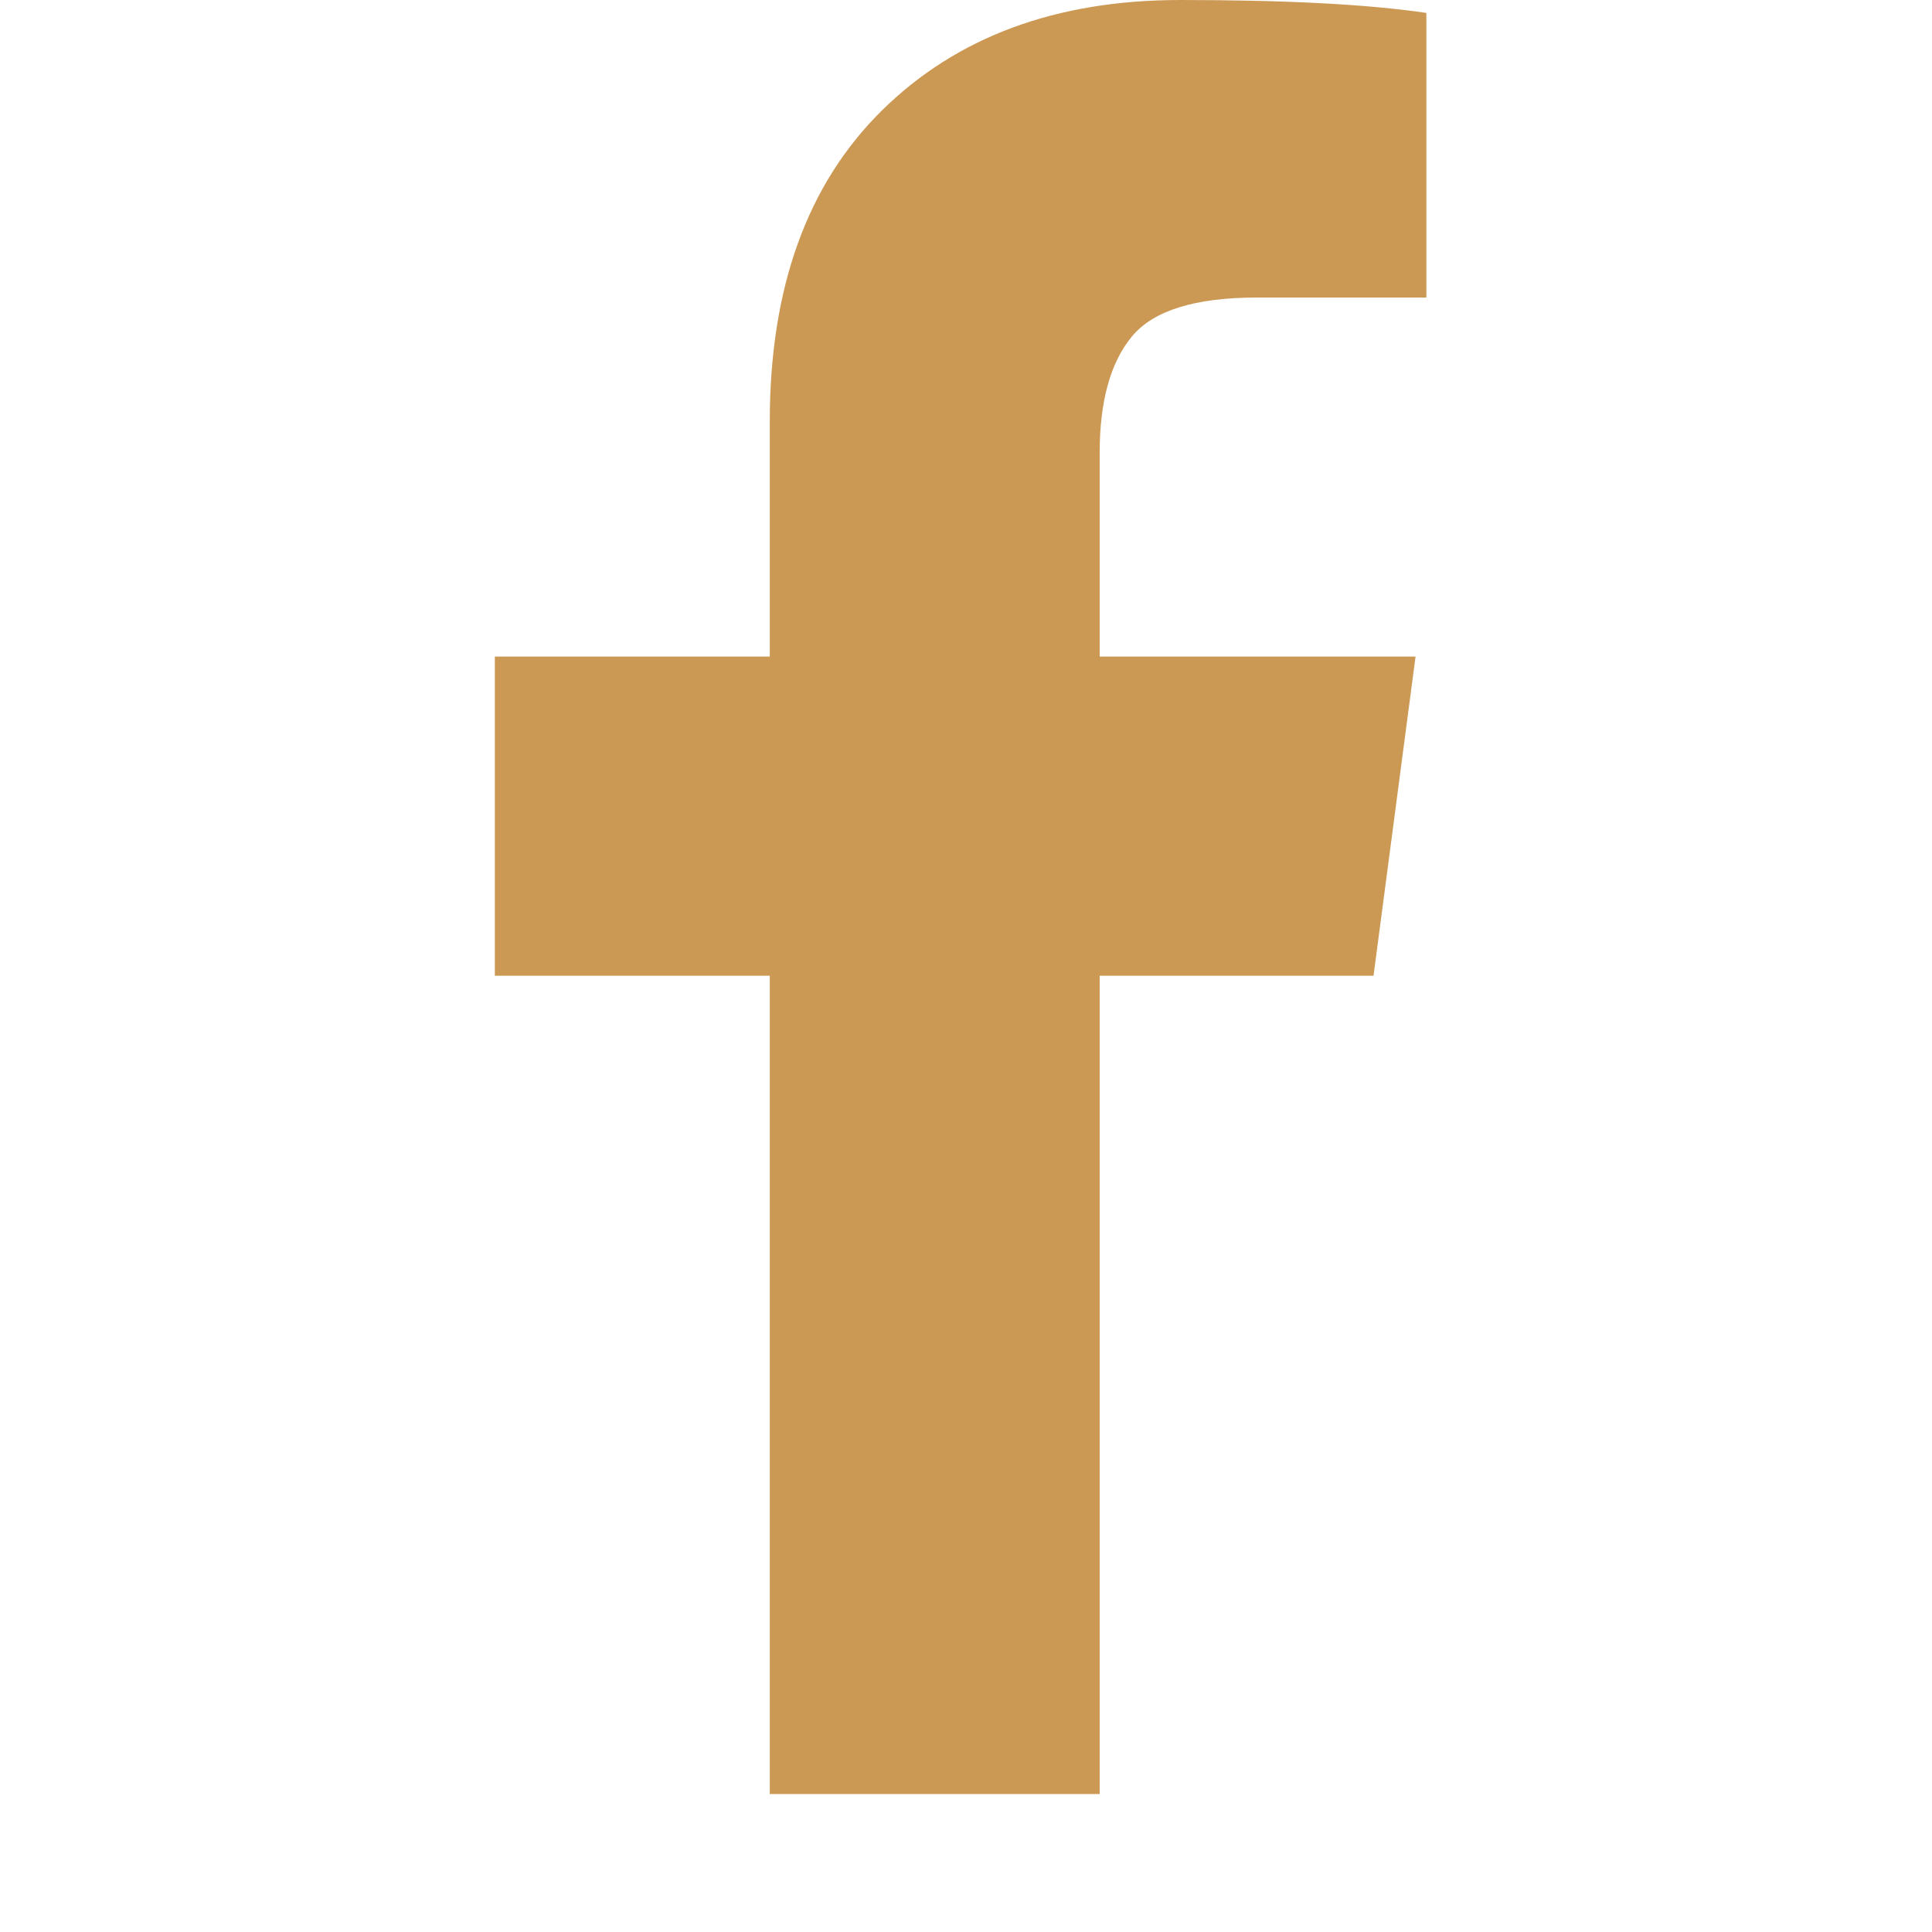
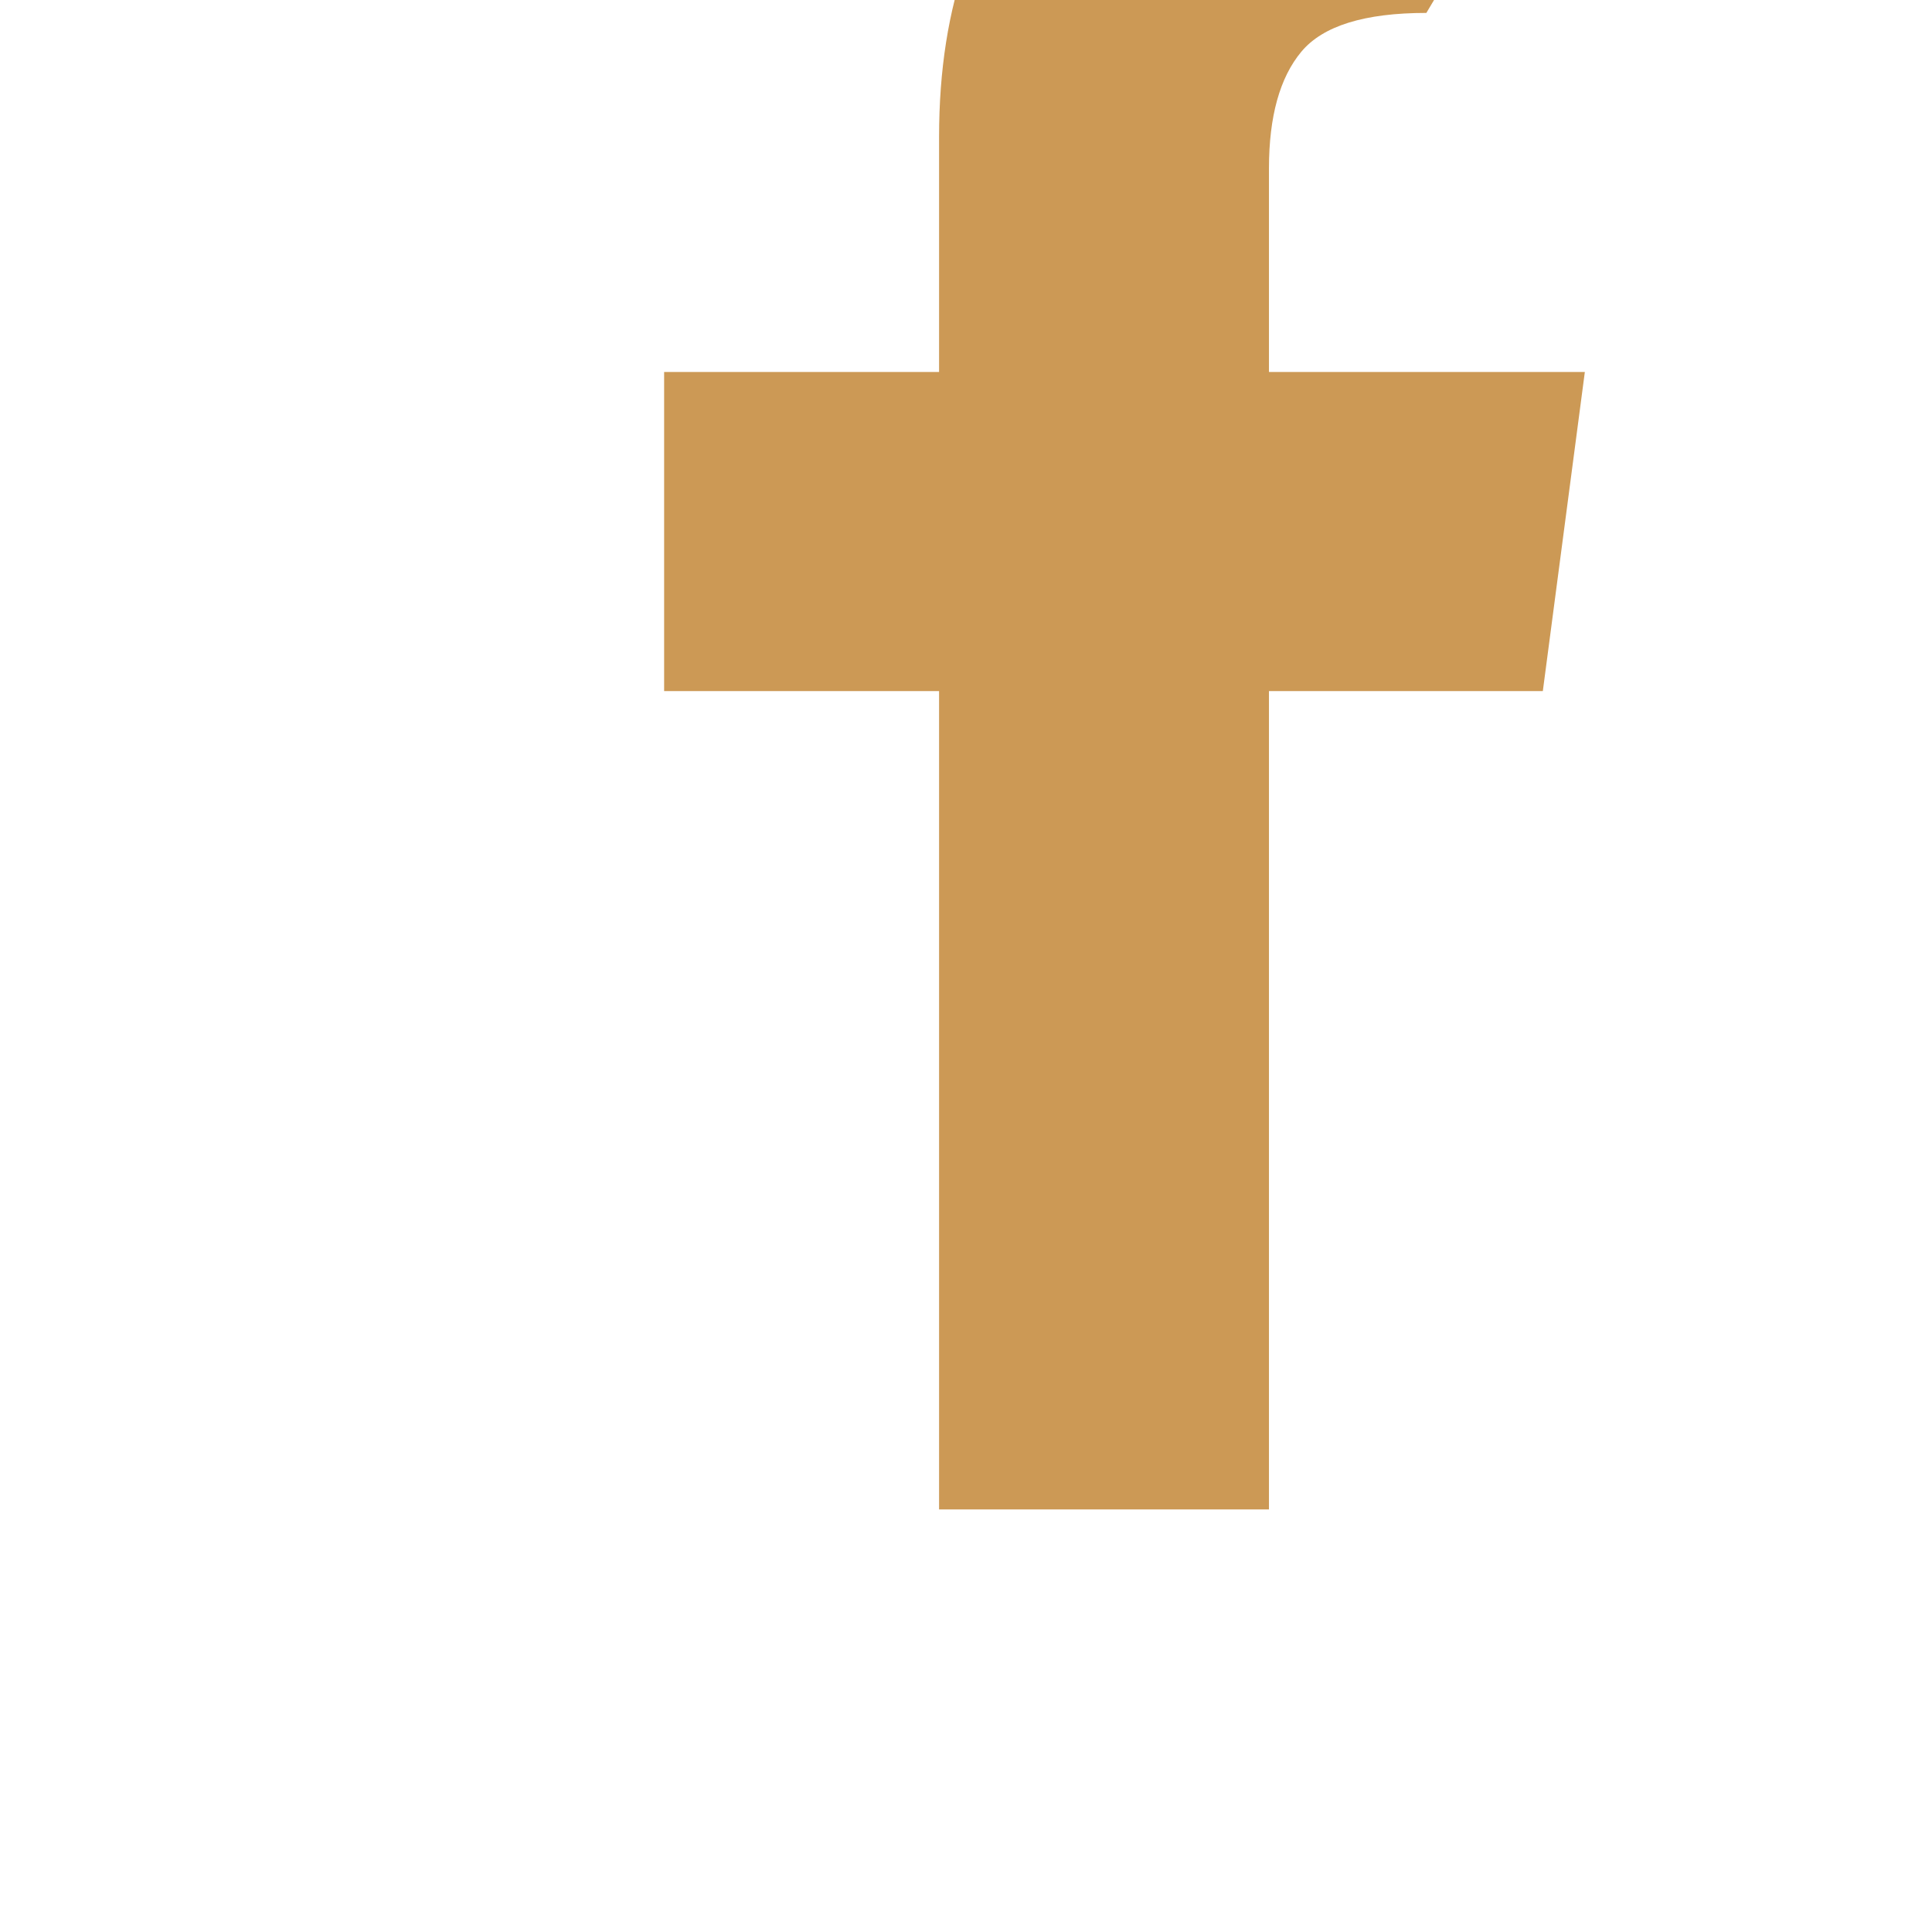
<svg xmlns="http://www.w3.org/2000/svg" t="1751524034164" class="icon" viewBox="0 0 1024 1024" version="1.1" p-id="1794" width="32" height="32">
-   <path d="M756 6.848l0 150.848-89.728 0q-49.152 0-66.272 20.576t-17.152 61.728l0 108 167.424 0-22.272 169.152-145.152 0 0 433.728-174.848 0 0-433.728-145.728 0 0-169.152 145.728 0 0-124.576q0-106.272 59.424-164.864t158.272-58.56q84 0 130.272 6.848z" p-id="1795" fill="#cc9955" />
+   <path d="M756 6.848q-49.152 0-66.272 20.576t-17.152 61.728l0 108 167.424 0-22.272 169.152-145.152 0 0 433.728-174.848 0 0-433.728-145.728 0 0-169.152 145.728 0 0-124.576q0-106.272 59.424-164.864t158.272-58.56q84 0 130.272 6.848z" p-id="1795" fill="#cc9955" />
</svg>